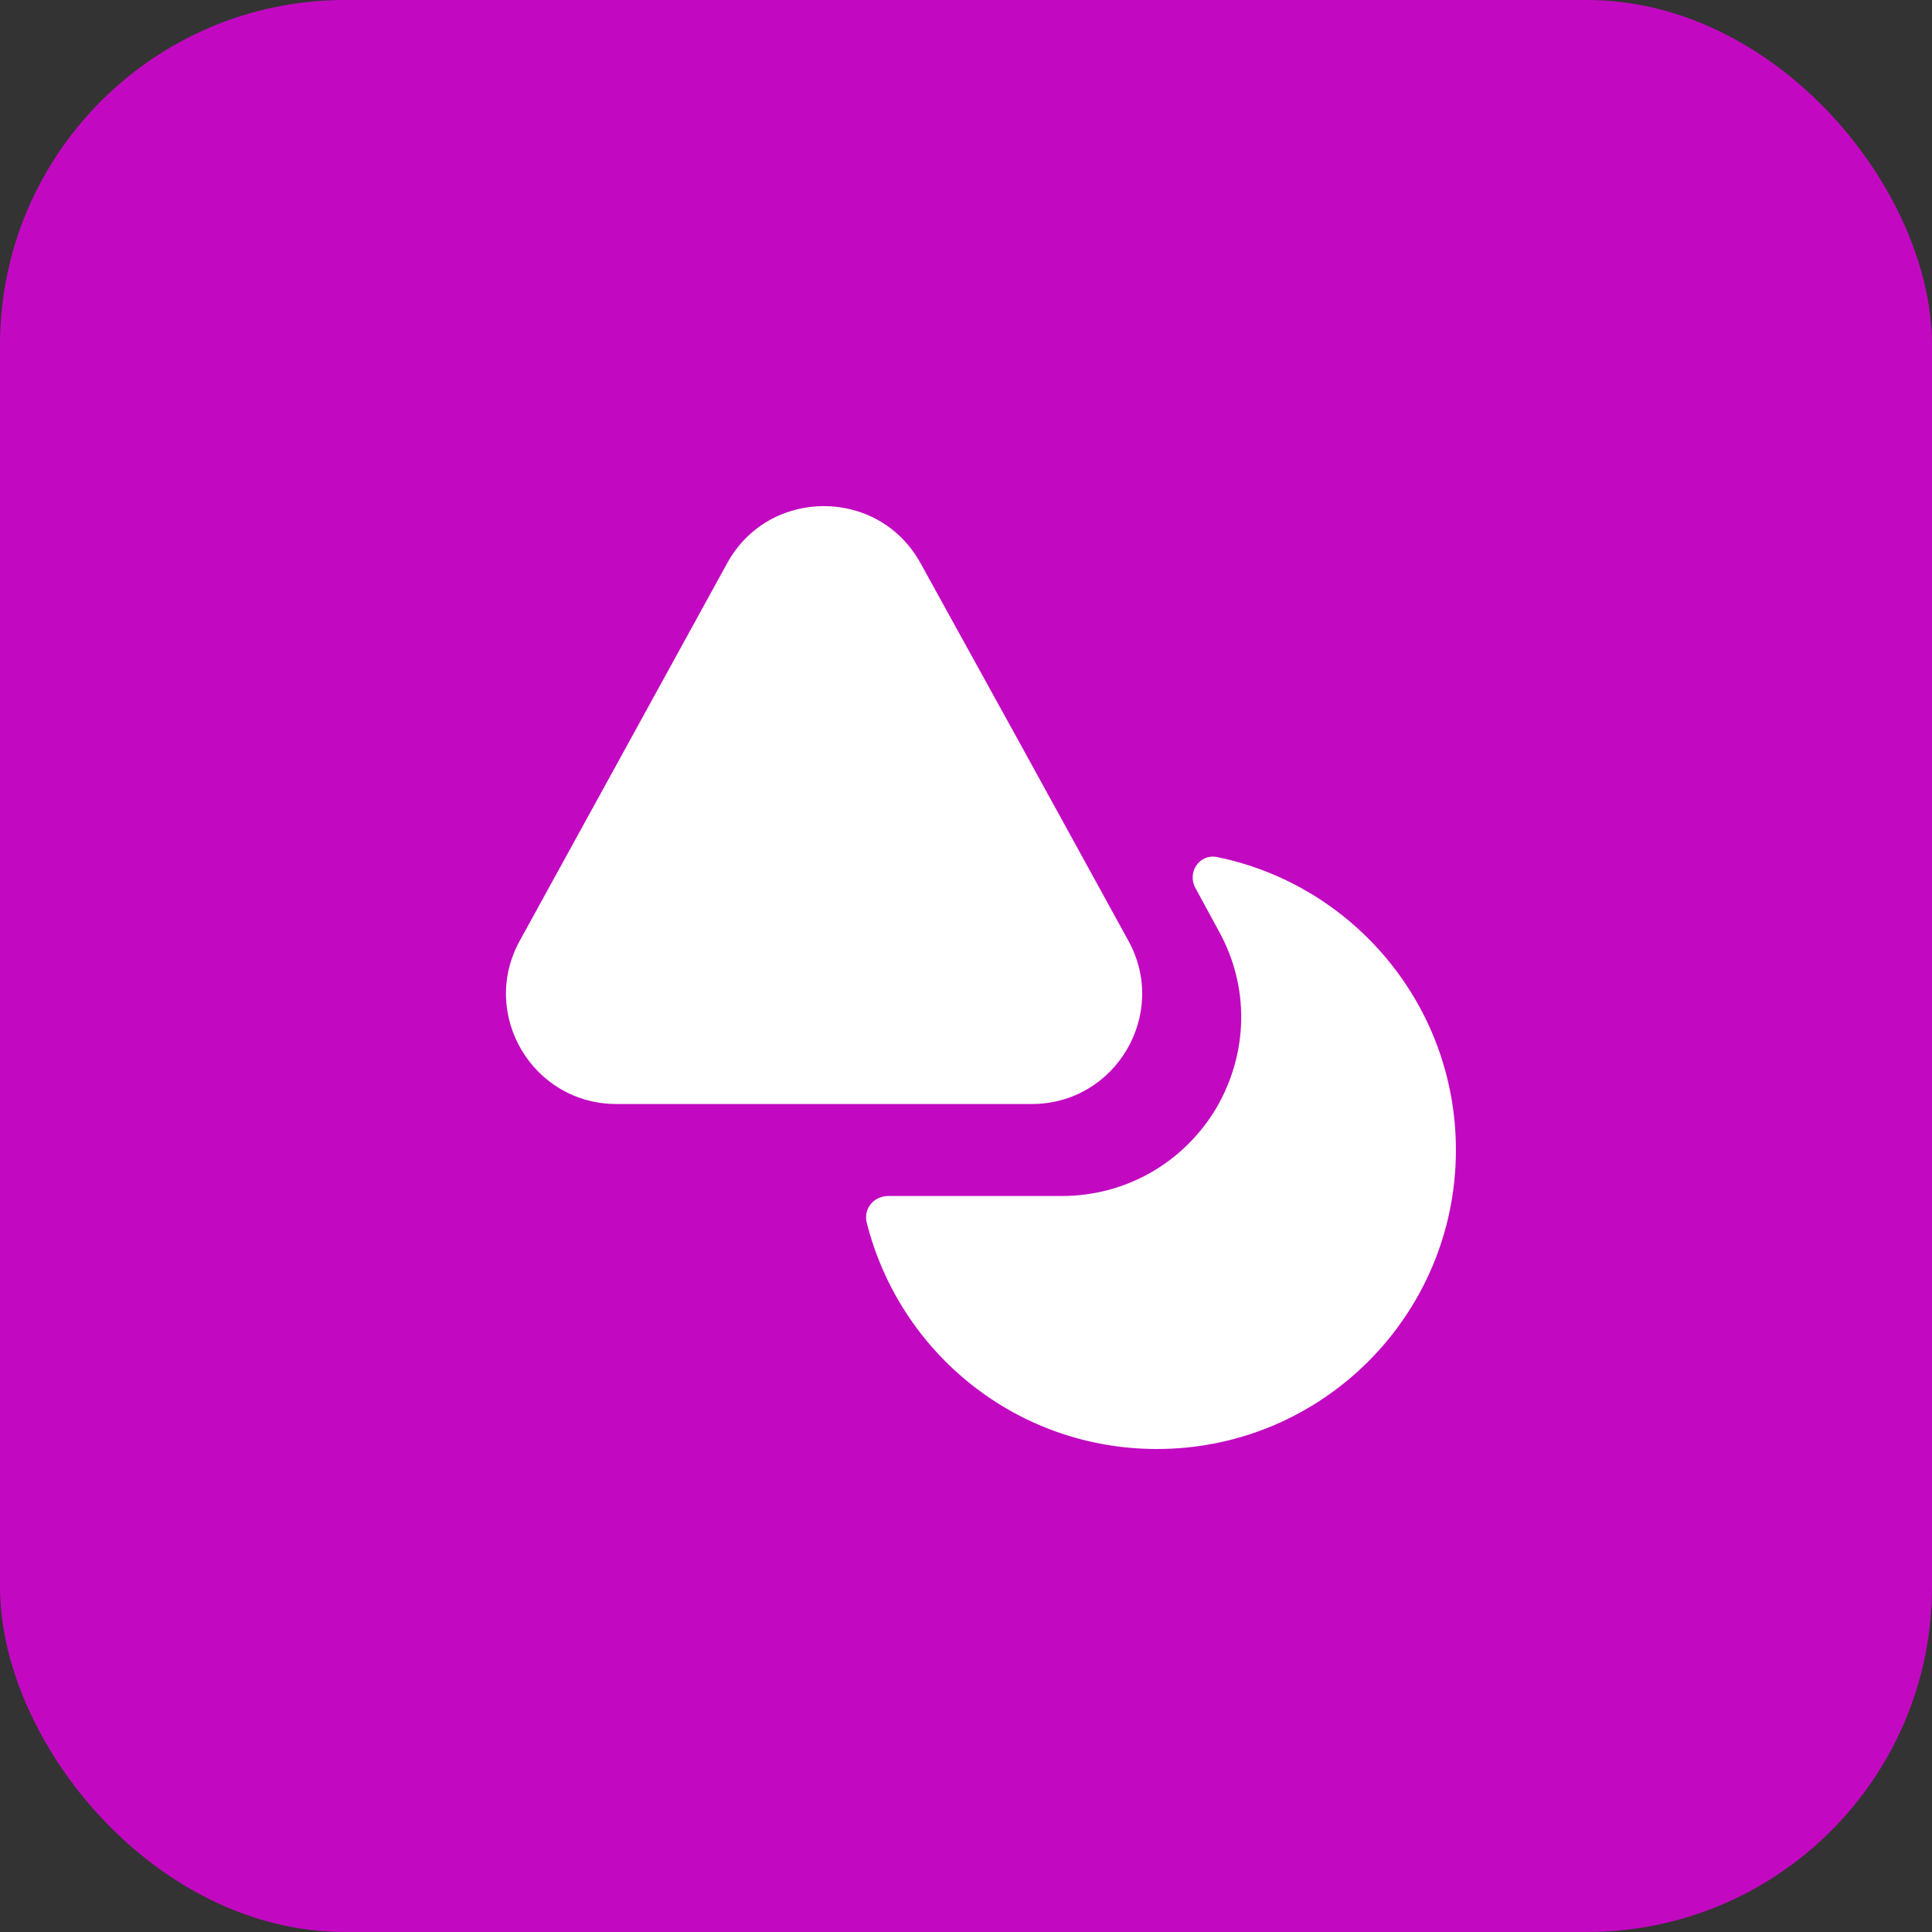
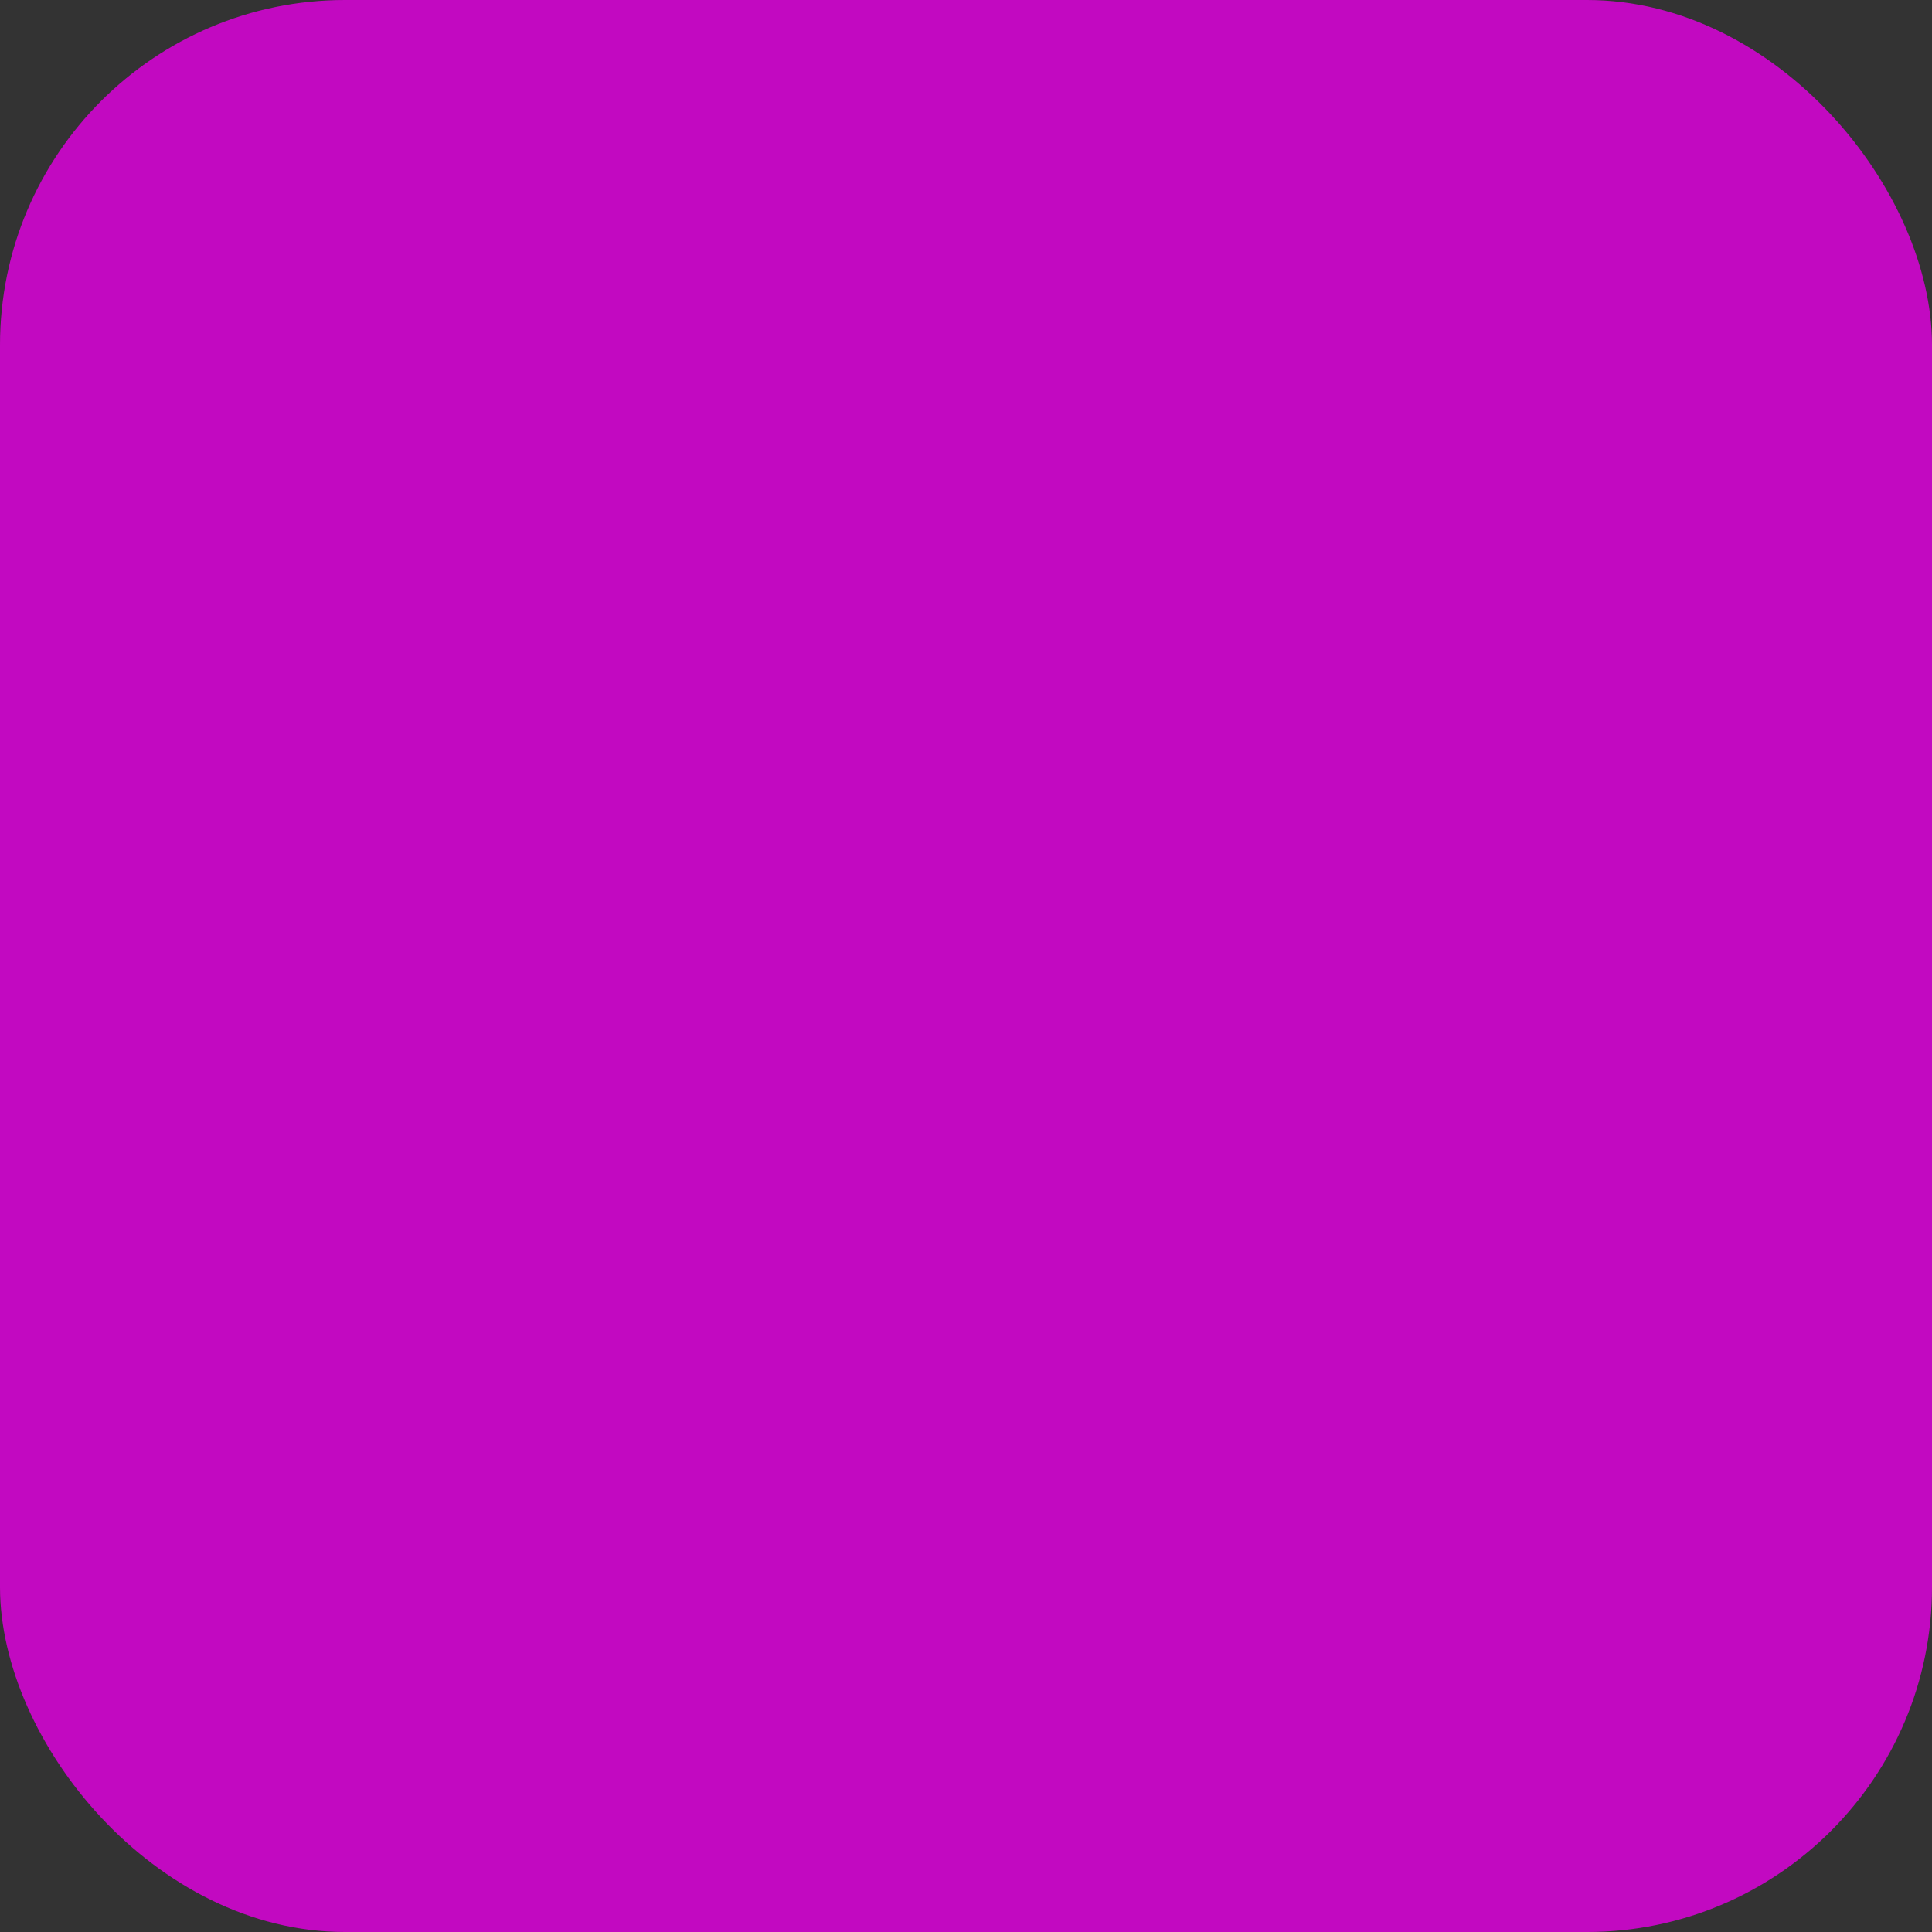
<svg xmlns="http://www.w3.org/2000/svg" width="56" height="56" viewBox="0 0 56 56" fill="none">
  <rect x="0" y="0" width="56" height="56" fill="#333333" stroke="none" />
  <rect width="56" height="56" rx="10" fill="#C209C1" />
-   <path d="M29.907 32H17.866C15.44 32 13.893 29.4 15.066 27.267L18.173 21.613L21.08 16.32C22.293 14.12 25.466 14.12 26.68 16.32L29.6 21.613L31 24.16L32.706 27.267C33.88 29.4 32.333 32 29.907 32Z" fill="white" />
-   <path d="M42.2 33.333C42.2 38.12 38.32 42 33.534 42C29.467 42 26.067 39.213 25.12 35.427C25.027 35.027 25.334 34.667 25.747 34.667H30.774C32.627 34.667 34.307 33.707 35.254 32.12C36.187 30.52 36.227 28.6 35.32 26.973L34.654 25.747C34.4 25.293 34.76 24.747 35.267 24.84C39.214 25.64 42.2 29.133 42.2 33.333Z" fill="white" />
</svg>